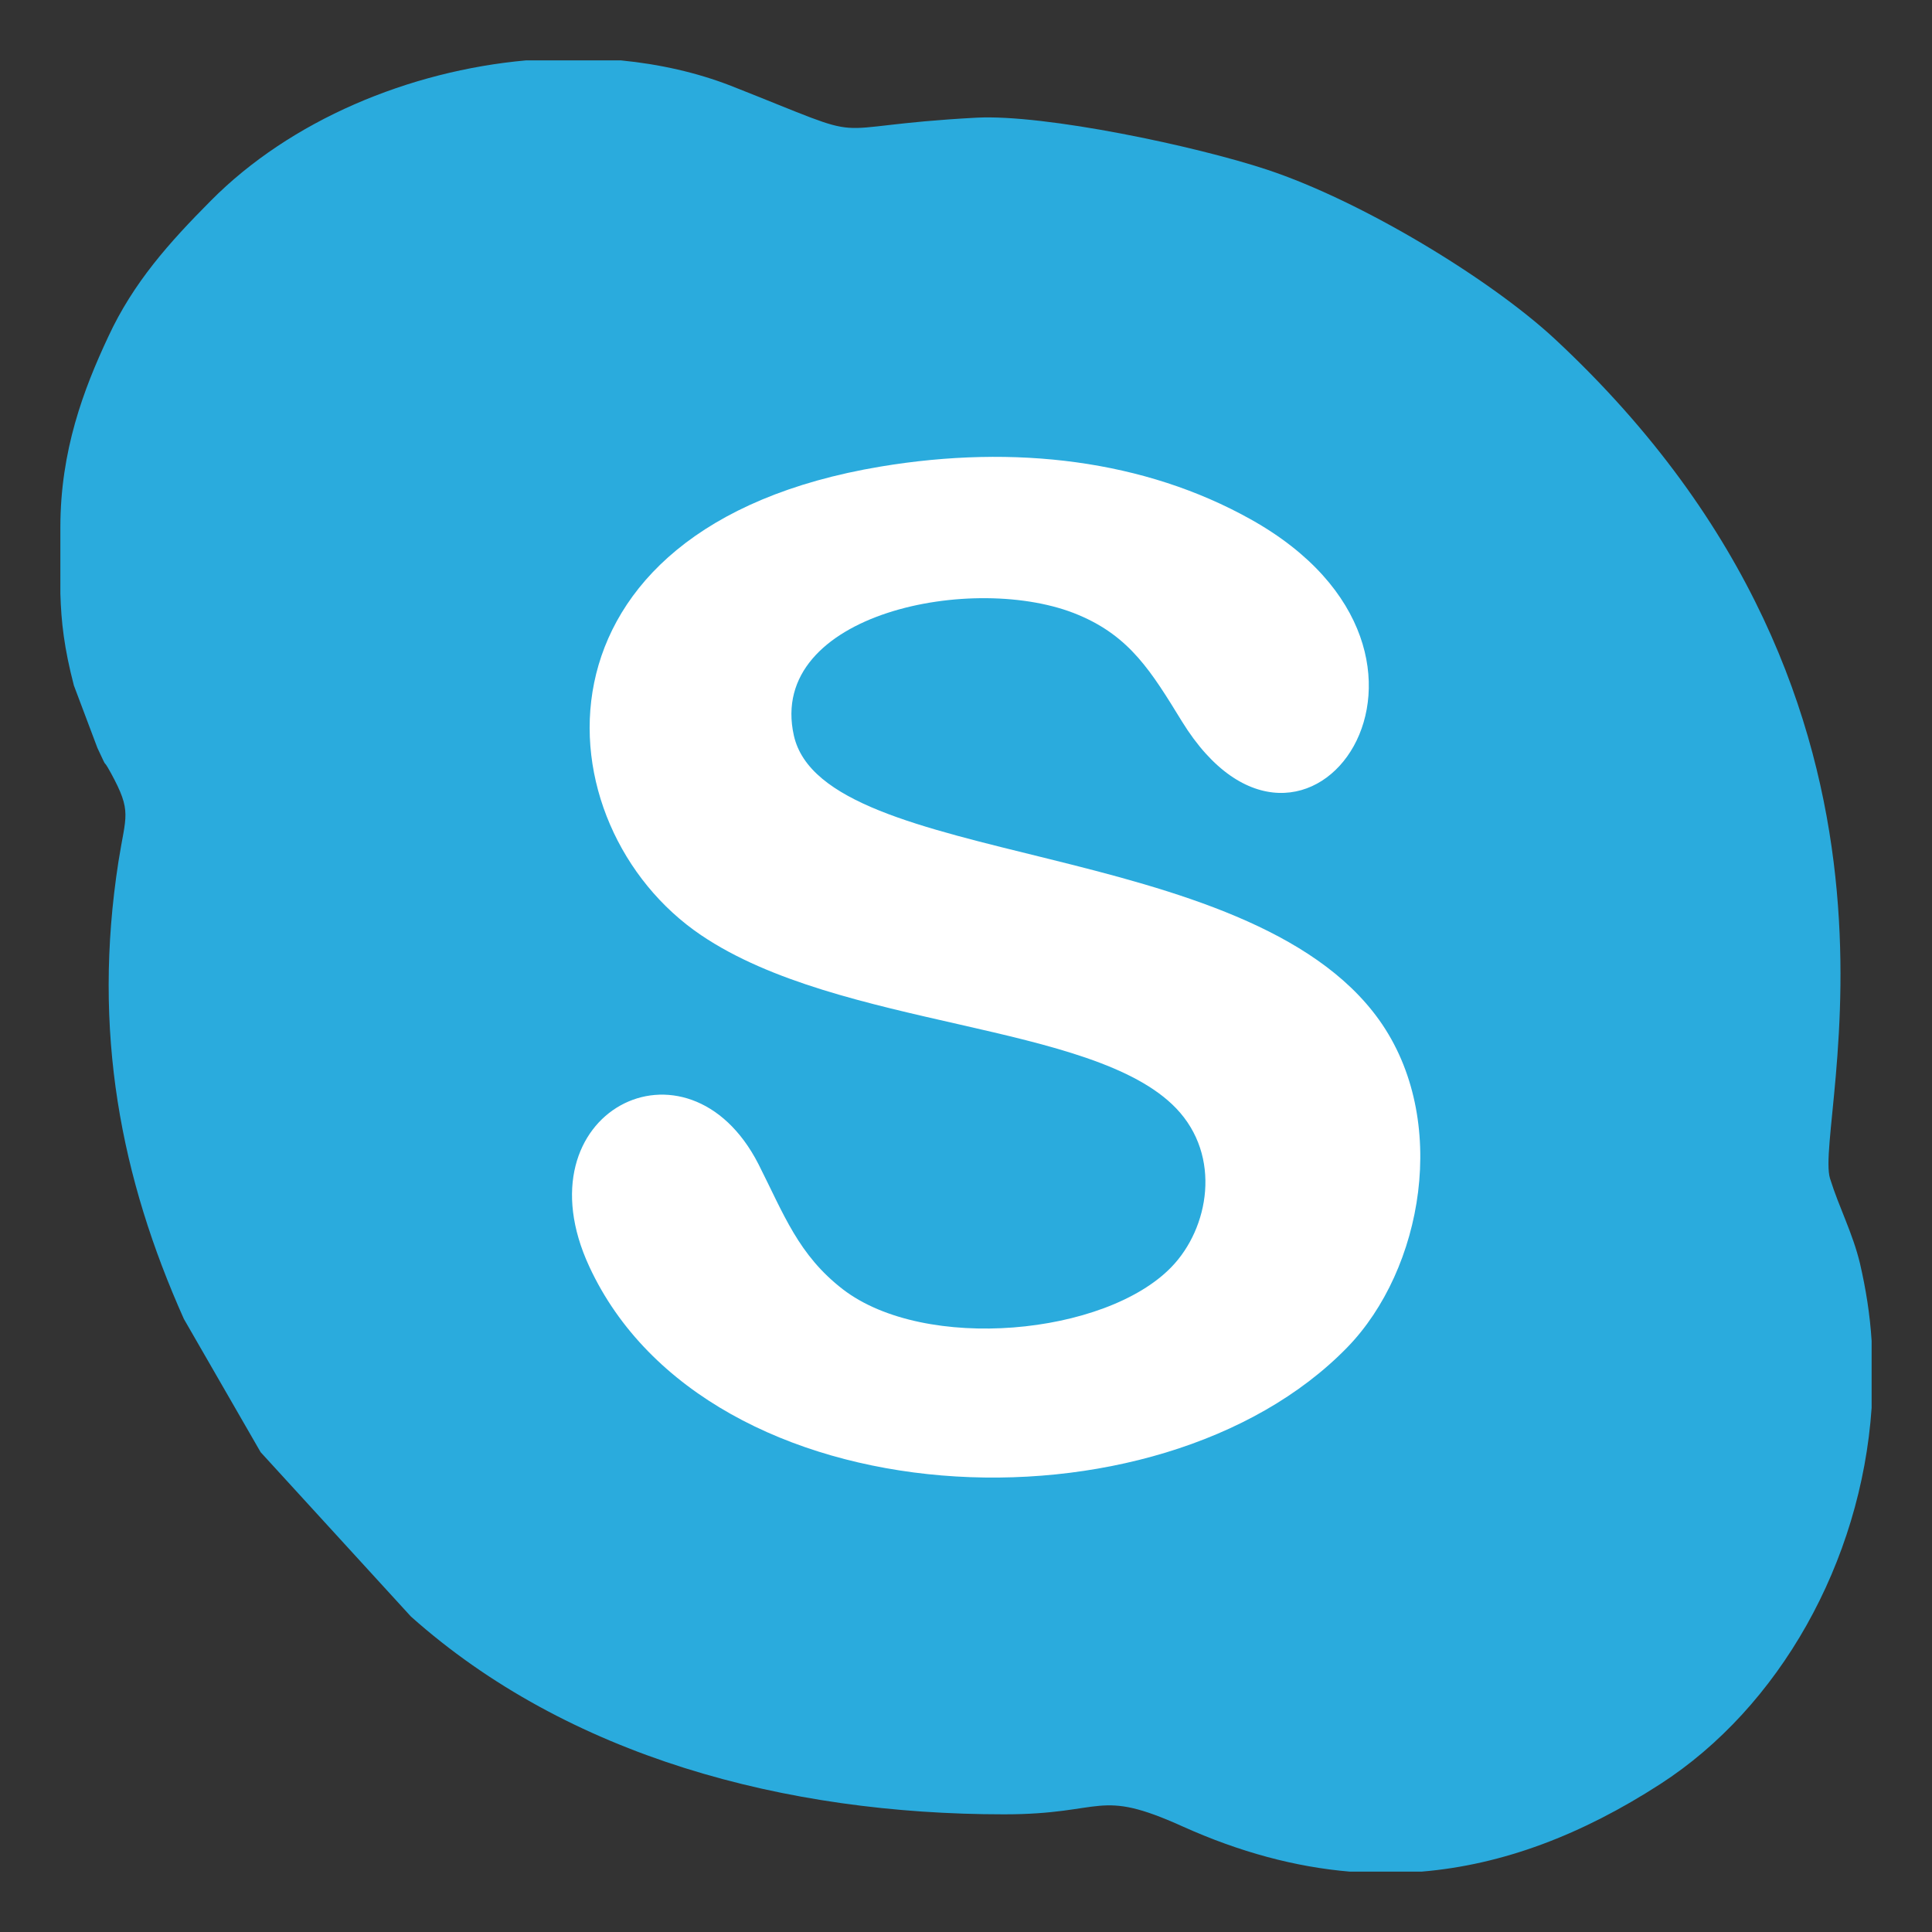
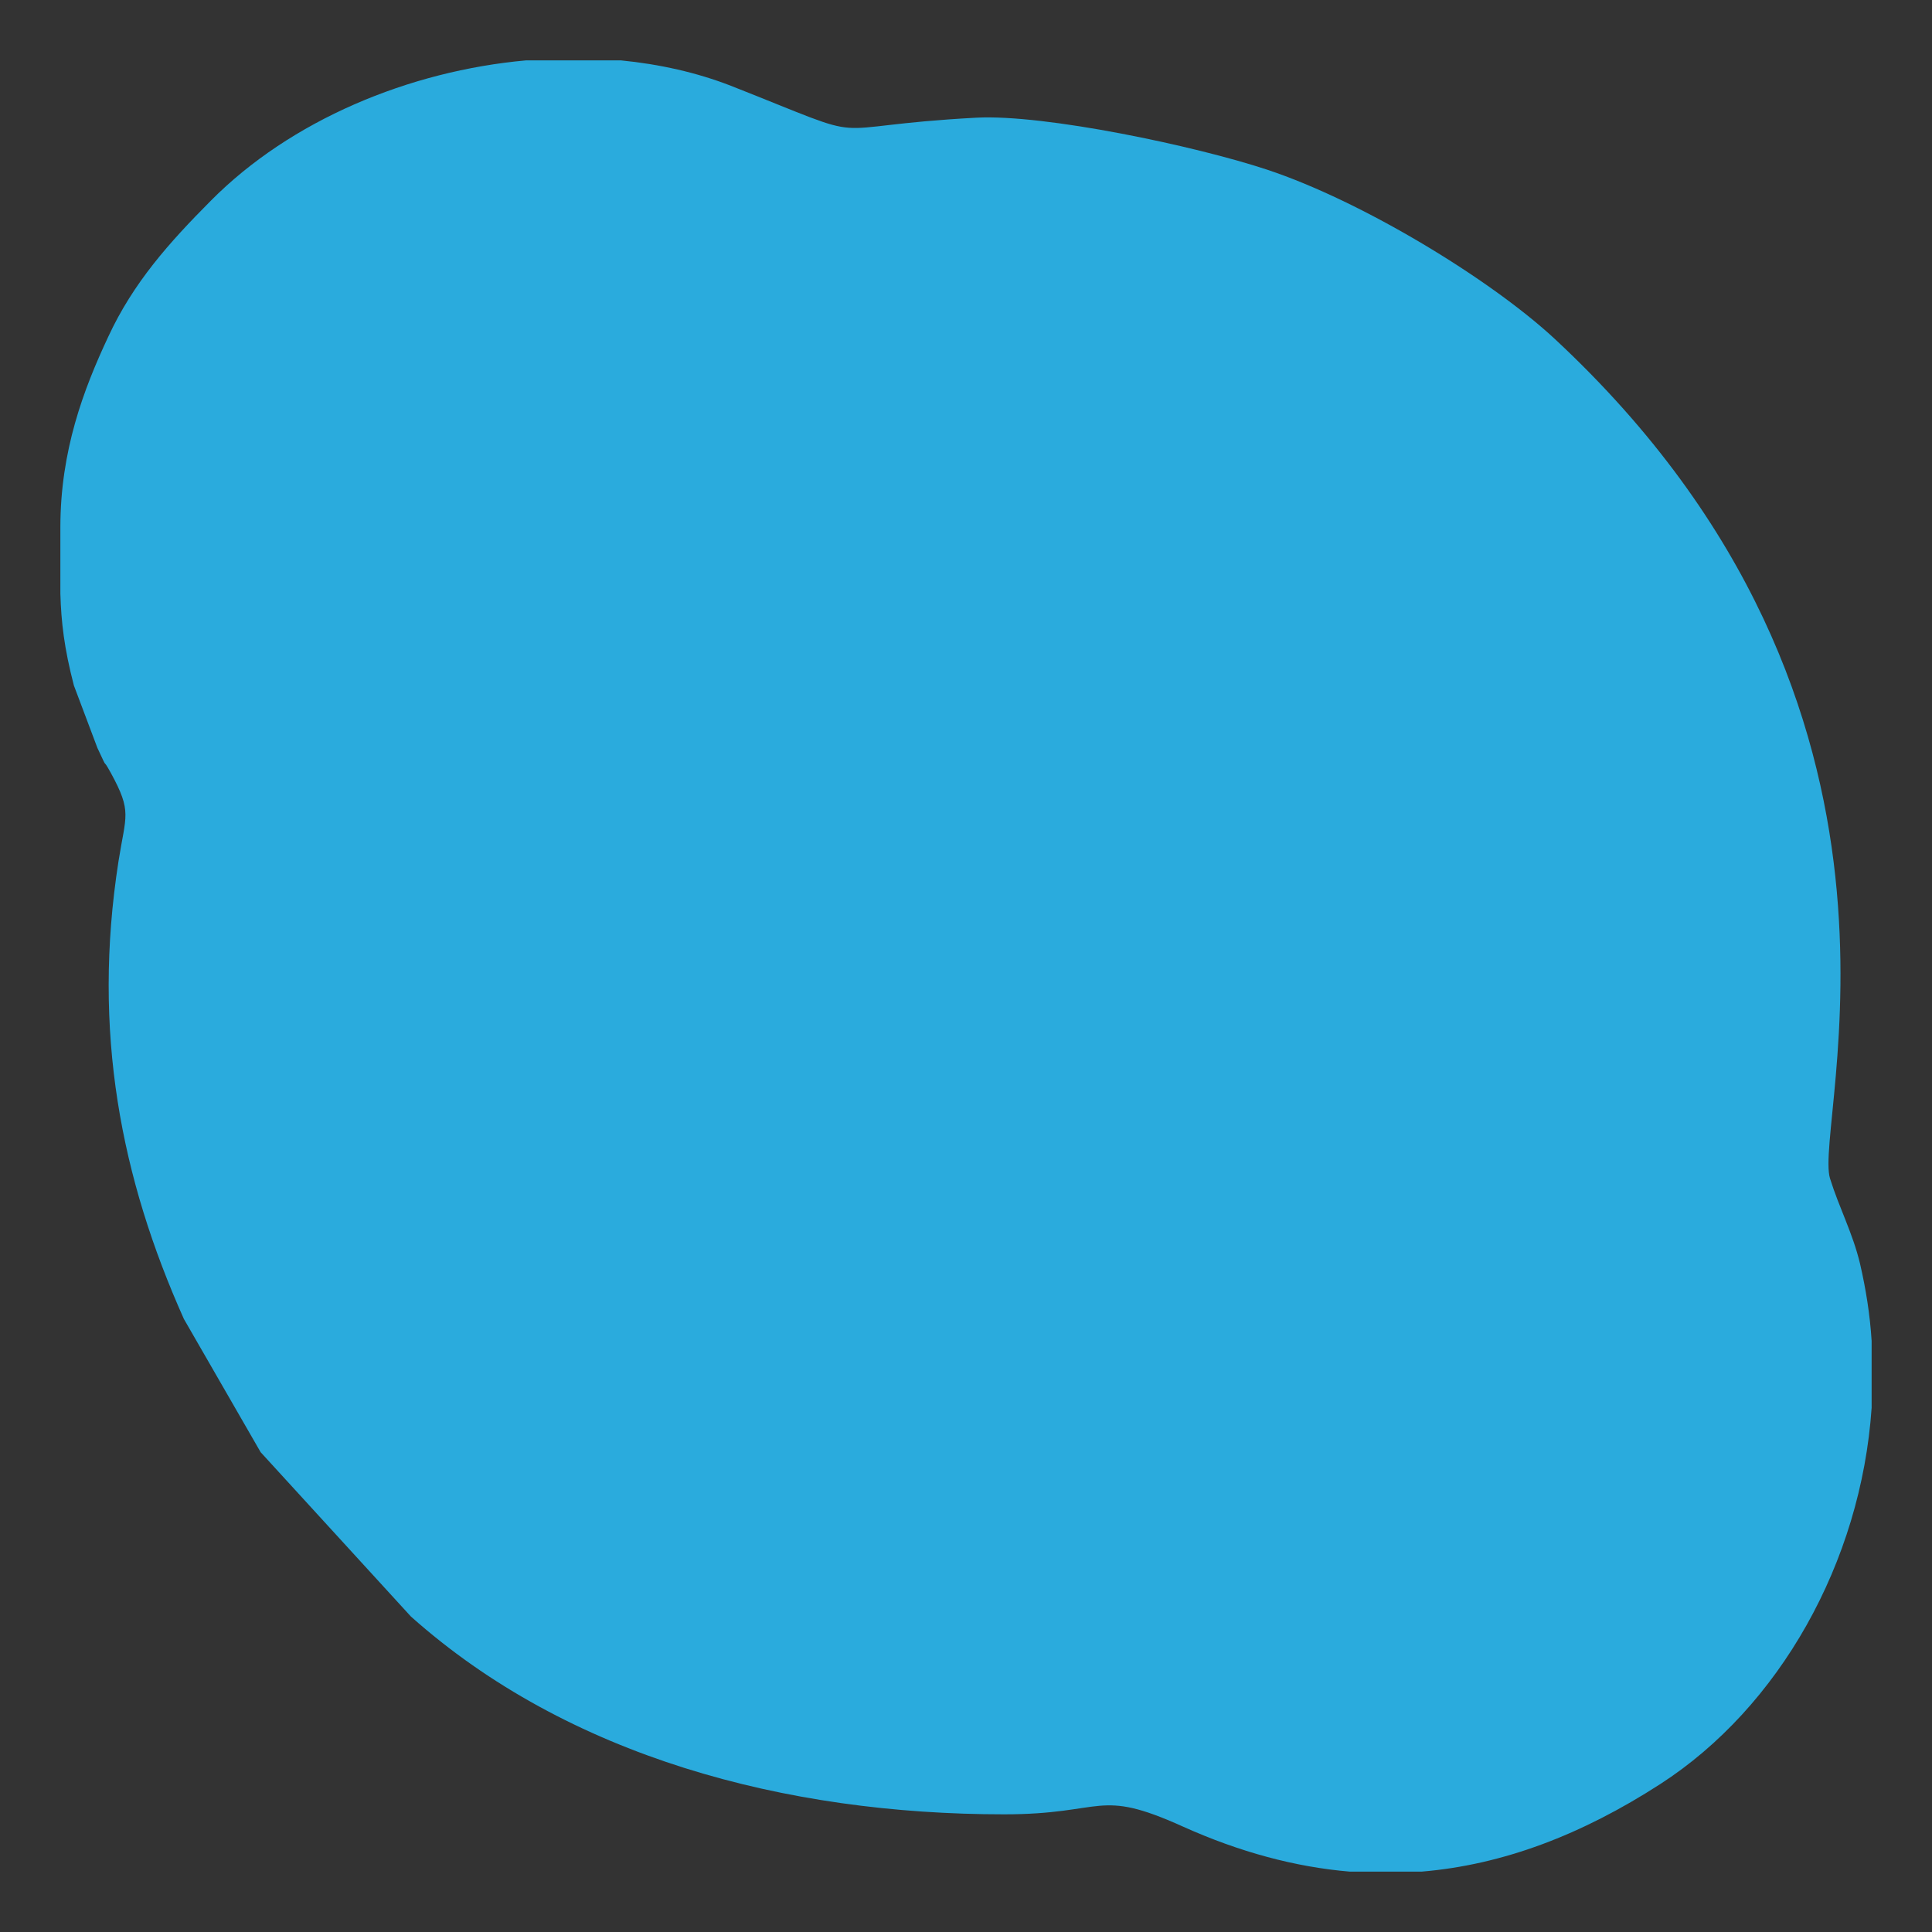
<svg xmlns="http://www.w3.org/2000/svg" version="1.1" id="Capa_1" x="0px" y="0px" width="400px" height="400px" viewBox="0 0 400 400" enable-background="new 0 0 400 400" xml:space="preserve">
  <rect x="0" y="0" width="400" height="400" fill="#333333" stroke="none" />
  <g id="Capa_x0020_1">
    <g id="_2850216839008">
      <path fill="#2AABDD" d="M12.499,122.897c0.169,5.875,0.784,11.302,2.799,19.024l4.868,12.925c2.573,5.54,0.671,1.344,2.797,5.205    c4.421,8.112,3.077,8.673,1.567,18.295c-5.483,35.251,0.503,65.578,13.54,94.73l15.891,27.584l31.11,34.02    c32.509,28.984,77.496,40.959,122.817,40.959c21.096,0,19.137-5.541,36.986,2.518c11.806,5.314,23.332,8.393,34.579,9.344h14.884    c16.785-1.398,33.124-7.609,49.405-18.129c24.62-15.891,41.575-45.881,43.758-77.889v-13.875    c-0.336-5.371-1.176-10.686-2.406-16.002c-1.511-6.324-4.31-11.525-6.211-17.625c-3.525-11.639,25.457-97.081-56.961-173.791    c-13.373-12.422-40.007-28.593-59.647-35.083c-14.716-4.869-45.881-11.471-60.094-10.743c-34.355,1.845-19.079,5.929-50.861-6.604    c-7.05-2.741-14.771-4.476-22.773-5.259h-19.639c-24.172,2.182-48.736,12.366-65.299,29.096    c-8.561,8.617-16.002,16.898-21.206,28.144c-5.092,10.856-9.904,23.558-9.904,39.447V122.897z" />
-       <path fill="#FFFFFF" d="M182.318,96.598c-75.201,12.533-70.558,74.475-37.153,97.024c28.816,19.471,81.188,17.904,98.367,35.866    c9.456,9.902,6.77,24.787-0.951,32.787c-13.652,14.213-51.086,17.738-68.097,4.646c-9.176-7.107-12.141-15.389-17.456-25.908    c-14.66-28.646-49.855-10.799-35.027,21.205c24.452,52.822,117.838,56.963,156.949,16.73    c15.611-16.057,21.263-47.167,6.603-67.758c-27.305-38.272-114.984-31.111-121.195-58.919    c-5.651-25.347,37.601-33.963,58.919-24.956c10.687,4.476,15.108,11.749,21.431,22.045c25.402,41.182,64.738-13.652,14.212-41.854    C236.984,95.256,210.184,91.954,182.318,96.598z" />
    </g>
  </g>
</svg>